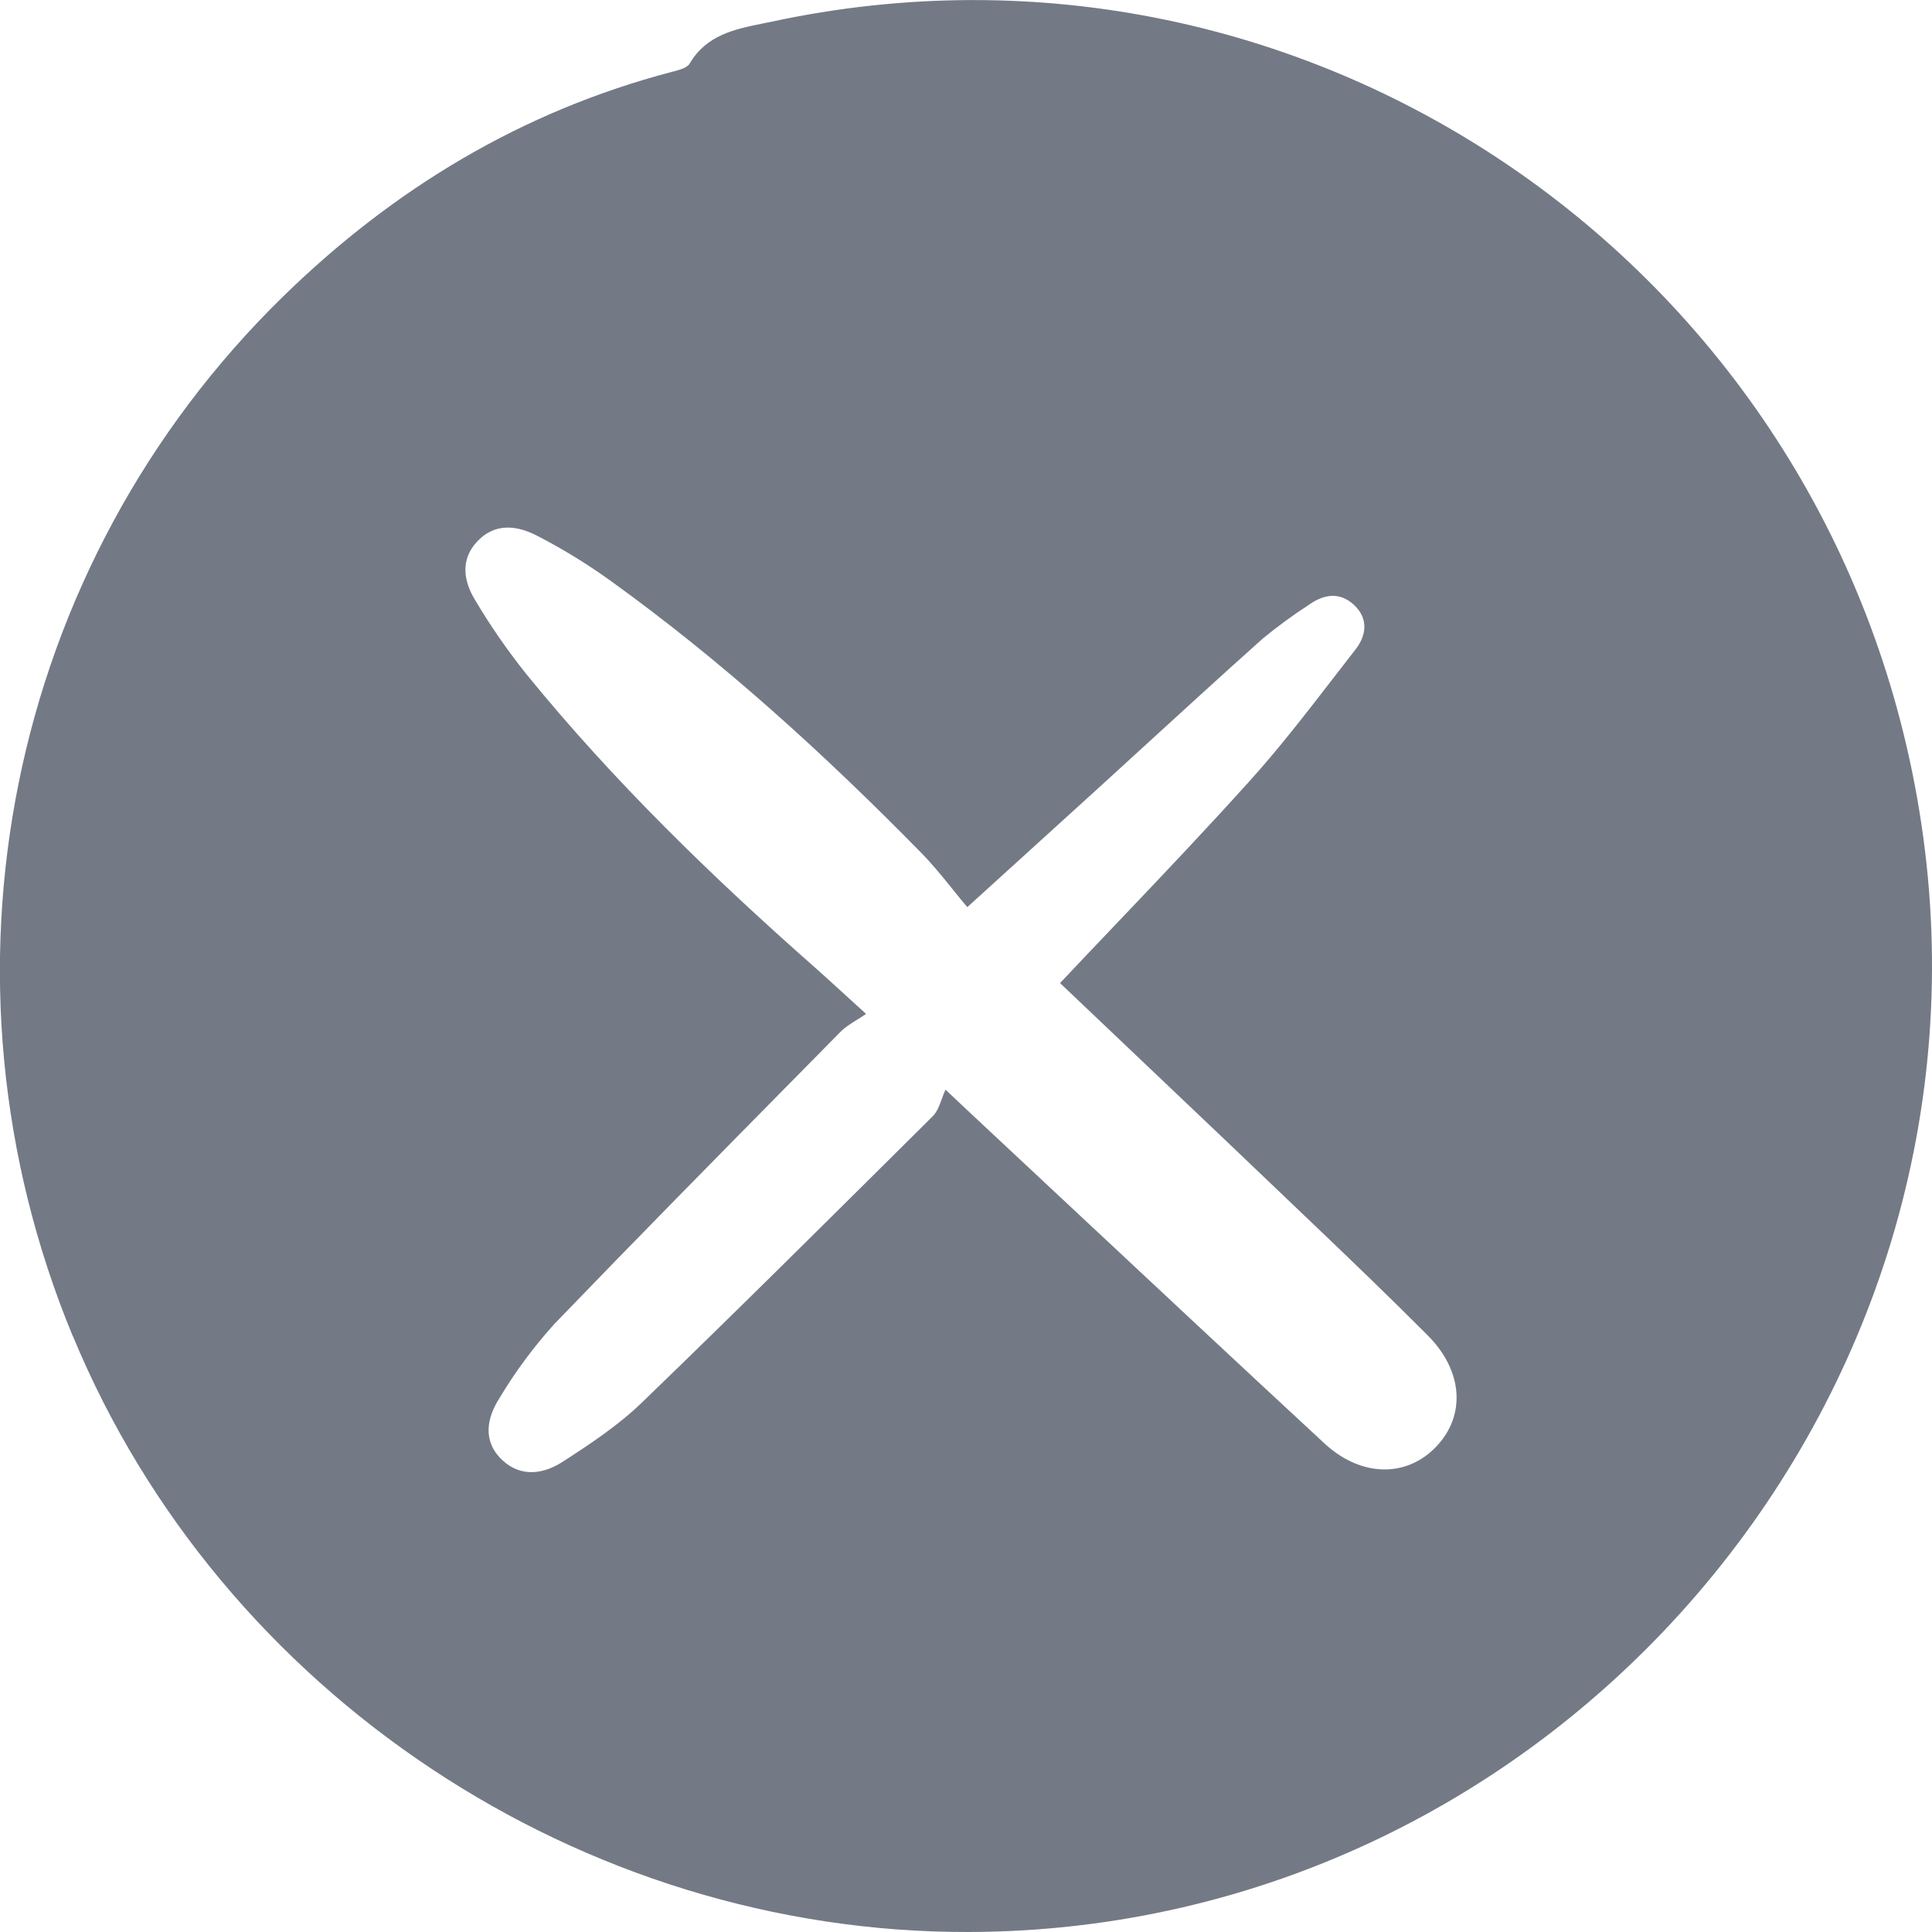
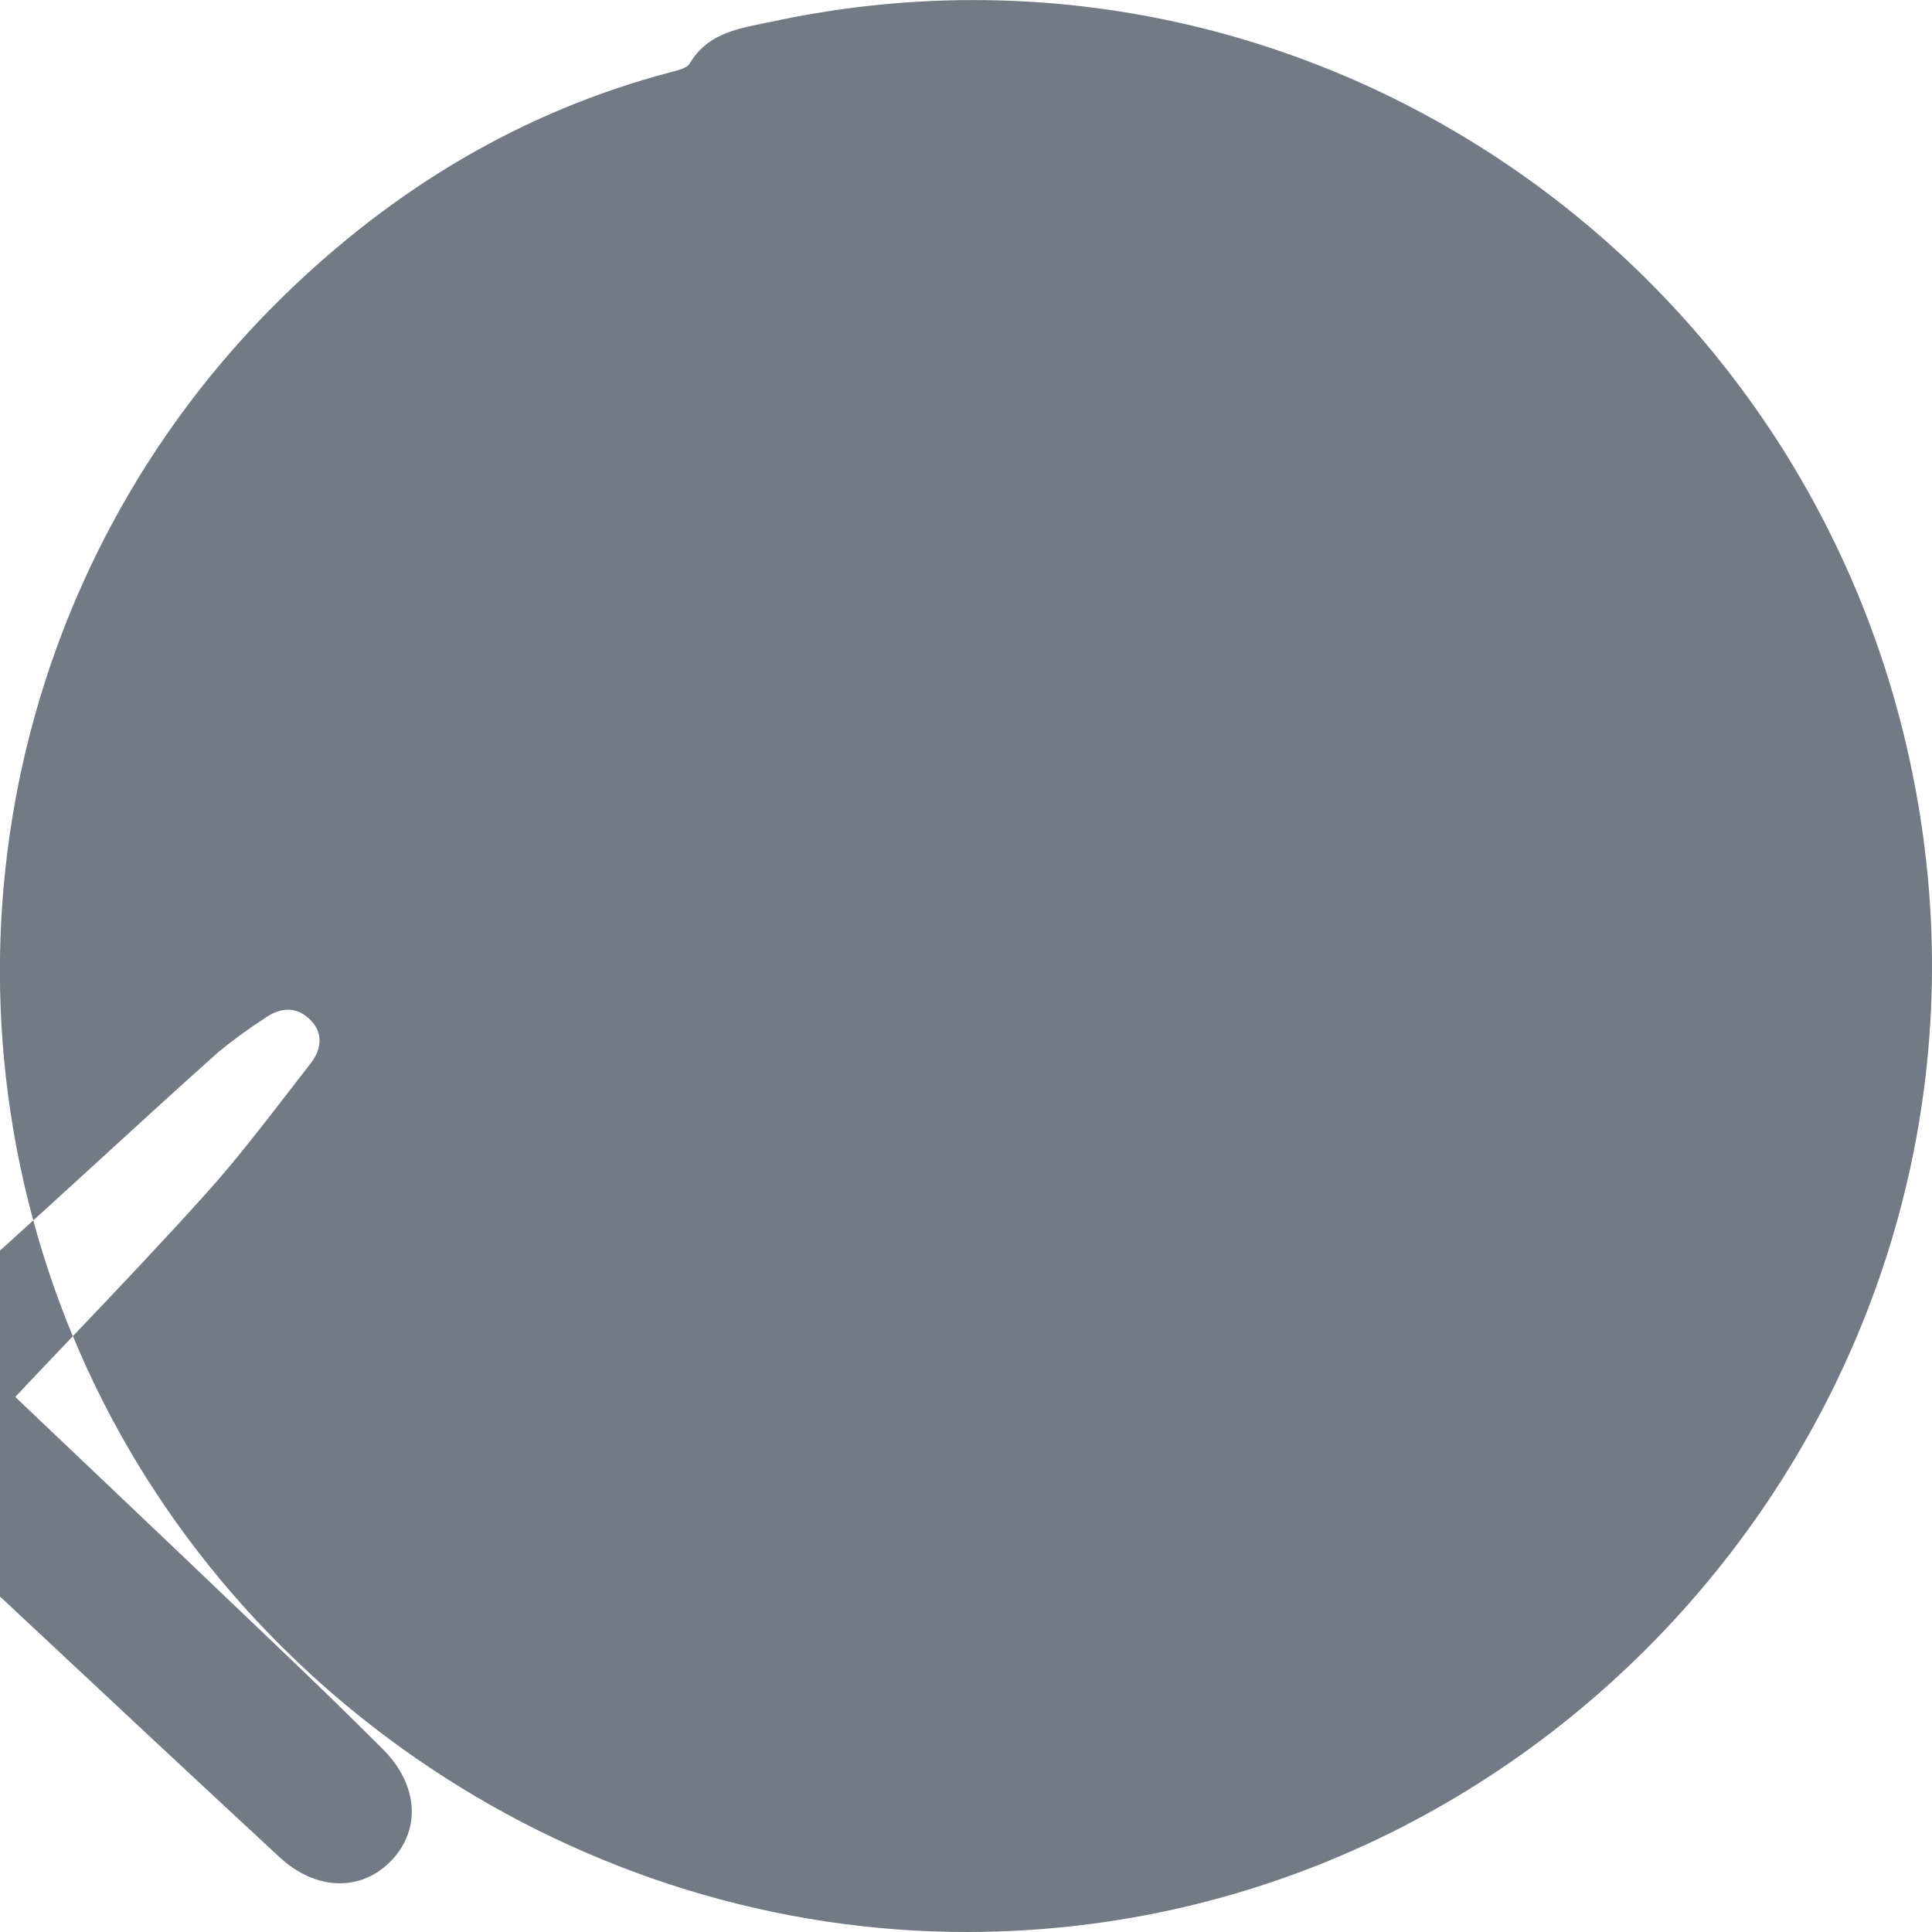
<svg xmlns="http://www.w3.org/2000/svg" fill="none" height="19" viewBox="0 0 19 19" width="19">
-   <path clip-rule="evenodd" d="m.717 13.14c1.455 3.515 5 5.871 8.814 5.86 5.76-.017 10.221-5.22 9.363-10.907-.817-5.425-5.997-9.031-11.318-7.877-.025.005-.05.01-.075.015-.275.056-.552.112-.718.393-.024.043-.102.064-.165.08-.005.001-.01.003-.015.004-1.473.387-2.734 1.149-3.816 2.205-2.718 2.653-3.533 6.697-2.071 10.228zm10.275-4.07c-.189.198-.378.397-.567.598.216.205.43.409.643.611.653.62 1.292 1.227 1.93 1.838.351.335.697.669 1.044 1.017.347.348.374.787.083 1.092-.291.306-.738.304-1.1-.031-.823-.762-1.642-1.528-2.461-2.294-.333-.311-.666-.623-.999-.934l-.267-.251c-.013.029-.024.059-.035.089-.023.065-.046.128-.089.171l-.049.049c-.933.927-1.866 1.855-2.813 2.769-.231.223-.505.405-.776.58-.184.12-.408.16-.594-.013-.198-.184-.157-.411-.032-.608.157-.263.34-.51.546-.737.794-.824 1.597-1.639 2.401-2.454.136-.138.273-.276.409-.415.043-.044.097-.077.157-.115.03-.019.061-.038.094-.061-.071-.064-.134-.122-.193-.176-.11-.1-.203-.186-.298-.27-1.019-.898-1.992-1.841-2.85-2.896-.186-.233-.356-.478-.507-.734-.11-.182-.143-.391.023-.569.175-.188.394-.159.591-.057.25.129.49.276.718.44 1.105.795 2.106 1.707 3.058 2.677.109.111.207.232.308.357.047.059.095.118.146.178l1.276-1.159c.12-.11.241-.22.361-.33.421-.385.841-.77 1.266-1.15.144-.119.296-.23.453-.332.149-.107.306-.133.448 0s.123.298.012.439c-.075.096-.149.192-.223.288-.264.342-.529.685-.817 1.004-.422.469-.857.927-1.296 1.388z" fill="#737a85" fill-rule="evenodd" />
+   <path clip-rule="evenodd" d="m.717 13.14c1.455 3.515 5 5.871 8.814 5.86 5.76-.017 10.221-5.22 9.363-10.907-.817-5.425-5.997-9.031-11.318-7.877-.025.005-.05.01-.075.015-.275.056-.552.112-.718.393-.024.043-.102.064-.165.08-.005.001-.01.003-.015.004-1.473.387-2.734 1.149-3.816 2.205-2.718 2.653-3.533 6.697-2.071 10.228zc-.189.198-.378.397-.567.598.216.205.43.409.643.611.653.62 1.292 1.227 1.93 1.838.351.335.697.669 1.044 1.017.347.348.374.787.083 1.092-.291.306-.738.304-1.1-.031-.823-.762-1.642-1.528-2.461-2.294-.333-.311-.666-.623-.999-.934l-.267-.251c-.013.029-.024.059-.035.089-.023.065-.046.128-.089.171l-.049.049c-.933.927-1.866 1.855-2.813 2.769-.231.223-.505.405-.776.58-.184.12-.408.16-.594-.013-.198-.184-.157-.411-.032-.608.157-.263.34-.51.546-.737.794-.824 1.597-1.639 2.401-2.454.136-.138.273-.276.409-.415.043-.044.097-.077.157-.115.03-.019.061-.038.094-.061-.071-.064-.134-.122-.193-.176-.11-.1-.203-.186-.298-.27-1.019-.898-1.992-1.841-2.85-2.896-.186-.233-.356-.478-.507-.734-.11-.182-.143-.391.023-.569.175-.188.394-.159.591-.057.25.129.49.276.718.44 1.105.795 2.106 1.707 3.058 2.677.109.111.207.232.308.357.047.059.095.118.146.178l1.276-1.159c.12-.11.241-.22.361-.33.421-.385.841-.77 1.266-1.15.144-.119.296-.23.453-.332.149-.107.306-.133.448 0s.123.298.012.439c-.075.096-.149.192-.223.288-.264.342-.529.685-.817 1.004-.422.469-.857.927-1.296 1.388z" fill="#737a85" fill-rule="evenodd" />
</svg>